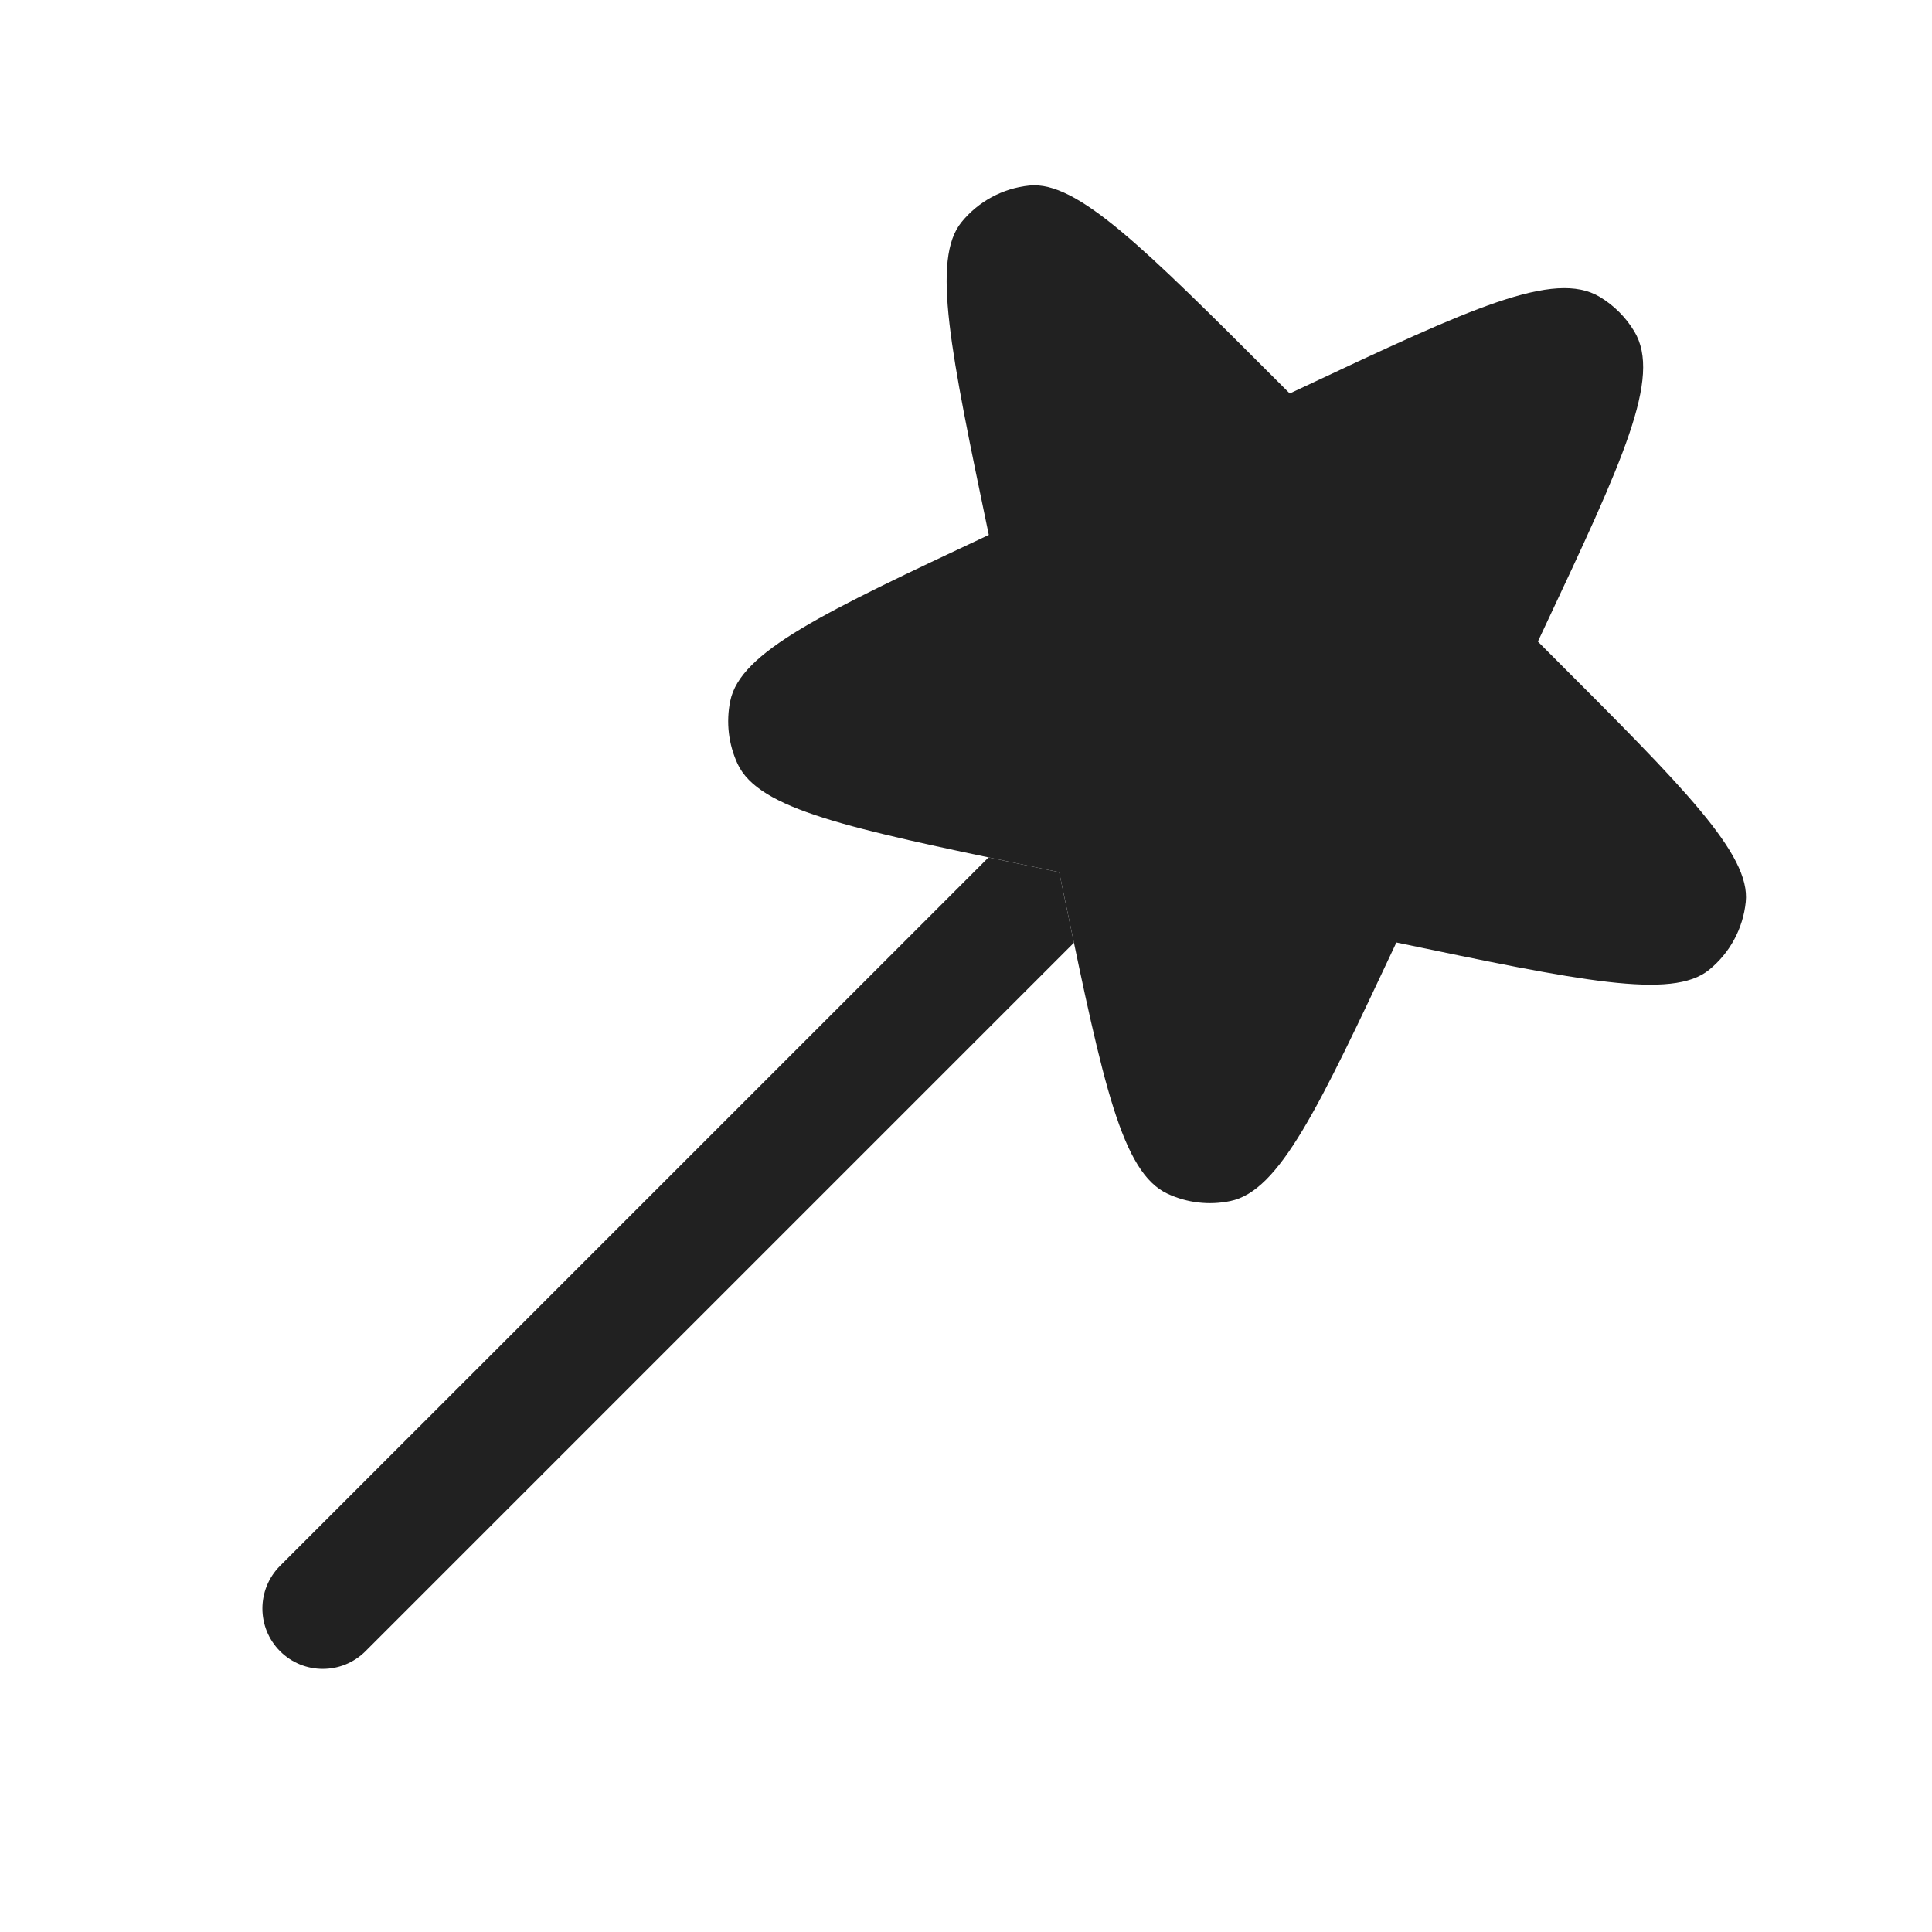
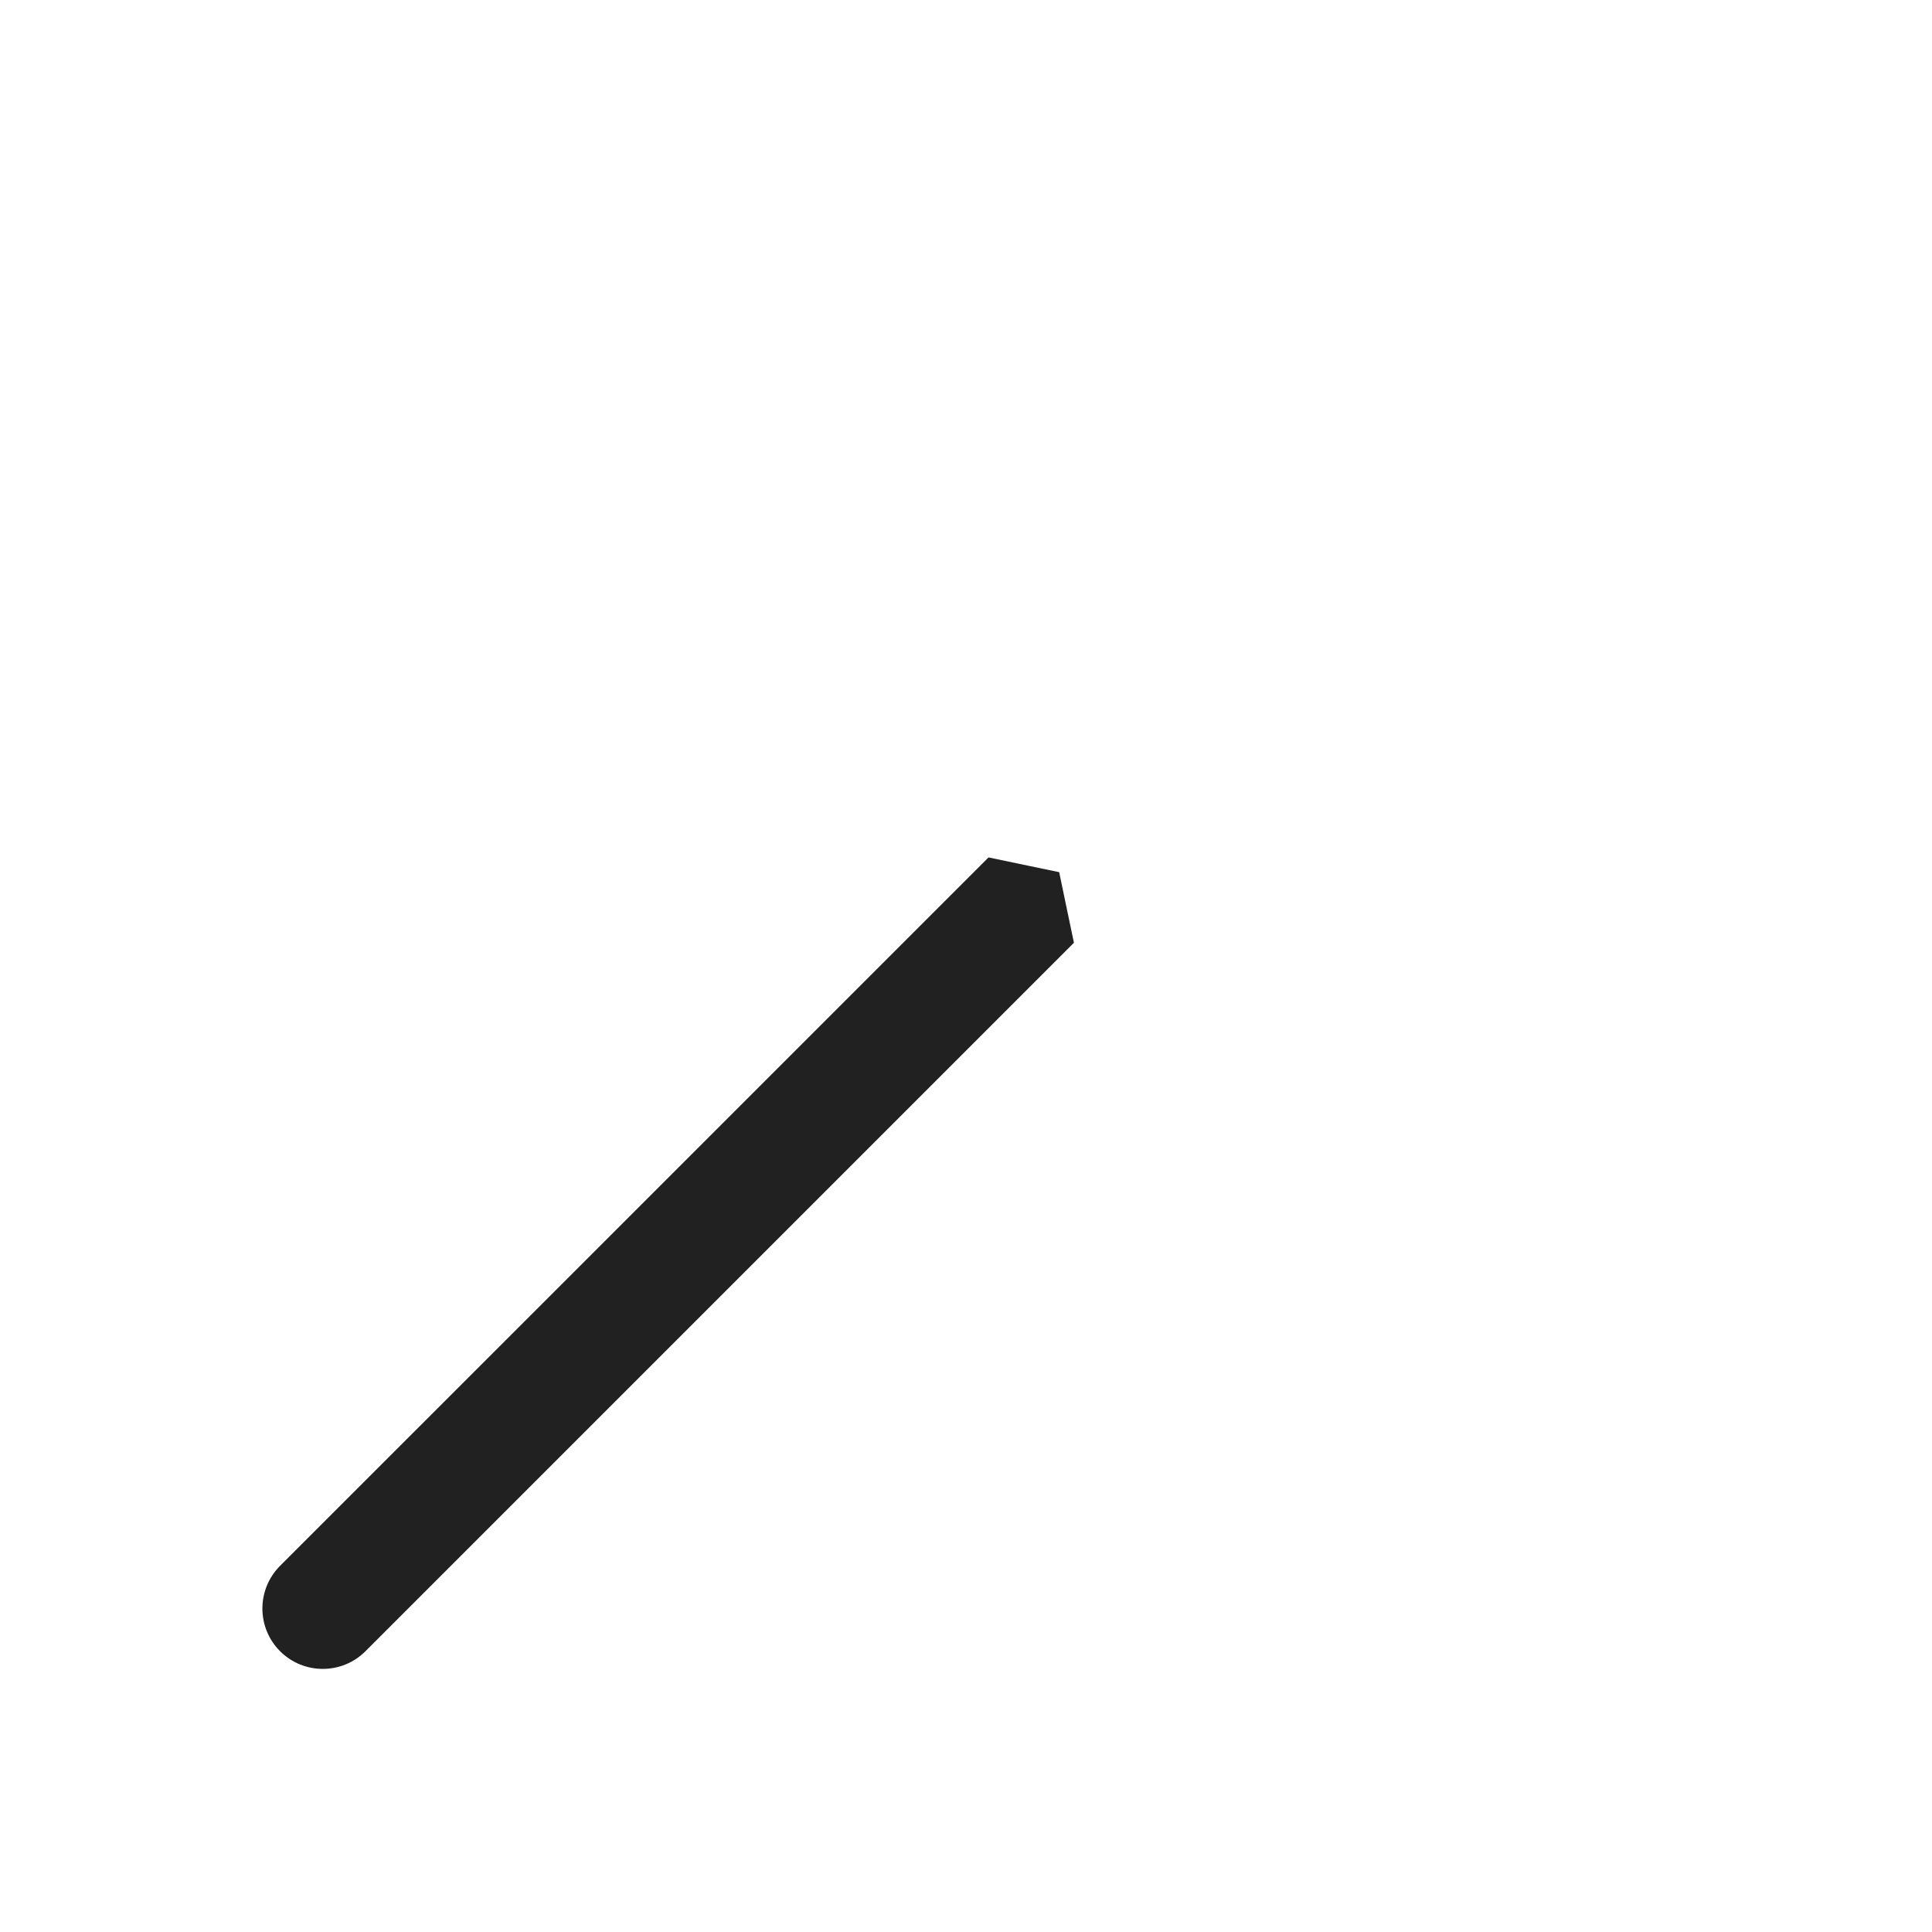
<svg xmlns="http://www.w3.org/2000/svg" width="30" height="30" viewBox="0 0 30 30" fill="none">
  <path fill-rule="evenodd" clip-rule="evenodd" d="M15.35 13.314L4.349 24.314C3.983 24.68 3.983 25.274 4.349 25.64C4.715 26.006 5.309 26.006 5.675 25.64L16.676 14.639C16.635 14.445 16.593 14.243 16.549 14.033L16.447 13.543L15.957 13.441C15.747 13.397 15.544 13.355 15.35 13.314Z" fill="#212121" />
-   <path d="M19.813 5.896C17.753 3.836 16.723 2.806 15.984 2.881C15.571 2.923 15.191 3.128 14.929 3.451C14.462 4.028 14.759 5.454 15.354 8.306C12.782 9.515 11.496 10.119 11.339 10.886C11.272 11.215 11.312 11.556 11.453 11.861C11.784 12.57 13.175 12.86 15.957 13.441L16.447 13.543L16.549 14.032C17.129 16.814 17.419 18.205 18.129 18.536C18.433 18.678 18.774 18.718 19.103 18.65C19.87 18.493 20.474 17.207 21.683 14.635C24.535 15.23 25.962 15.528 26.538 15.06C26.861 14.798 27.066 14.419 27.108 14.005C27.184 13.267 26.154 12.236 24.093 10.176L23.88 9.962L23.978 9.753C25.197 7.159 25.807 5.861 25.378 5.147C25.246 4.927 25.062 4.743 24.843 4.611C24.128 4.182 22.831 4.792 20.236 6.012L20.027 6.11L19.813 5.896Z" fill="#212121" />
</svg>